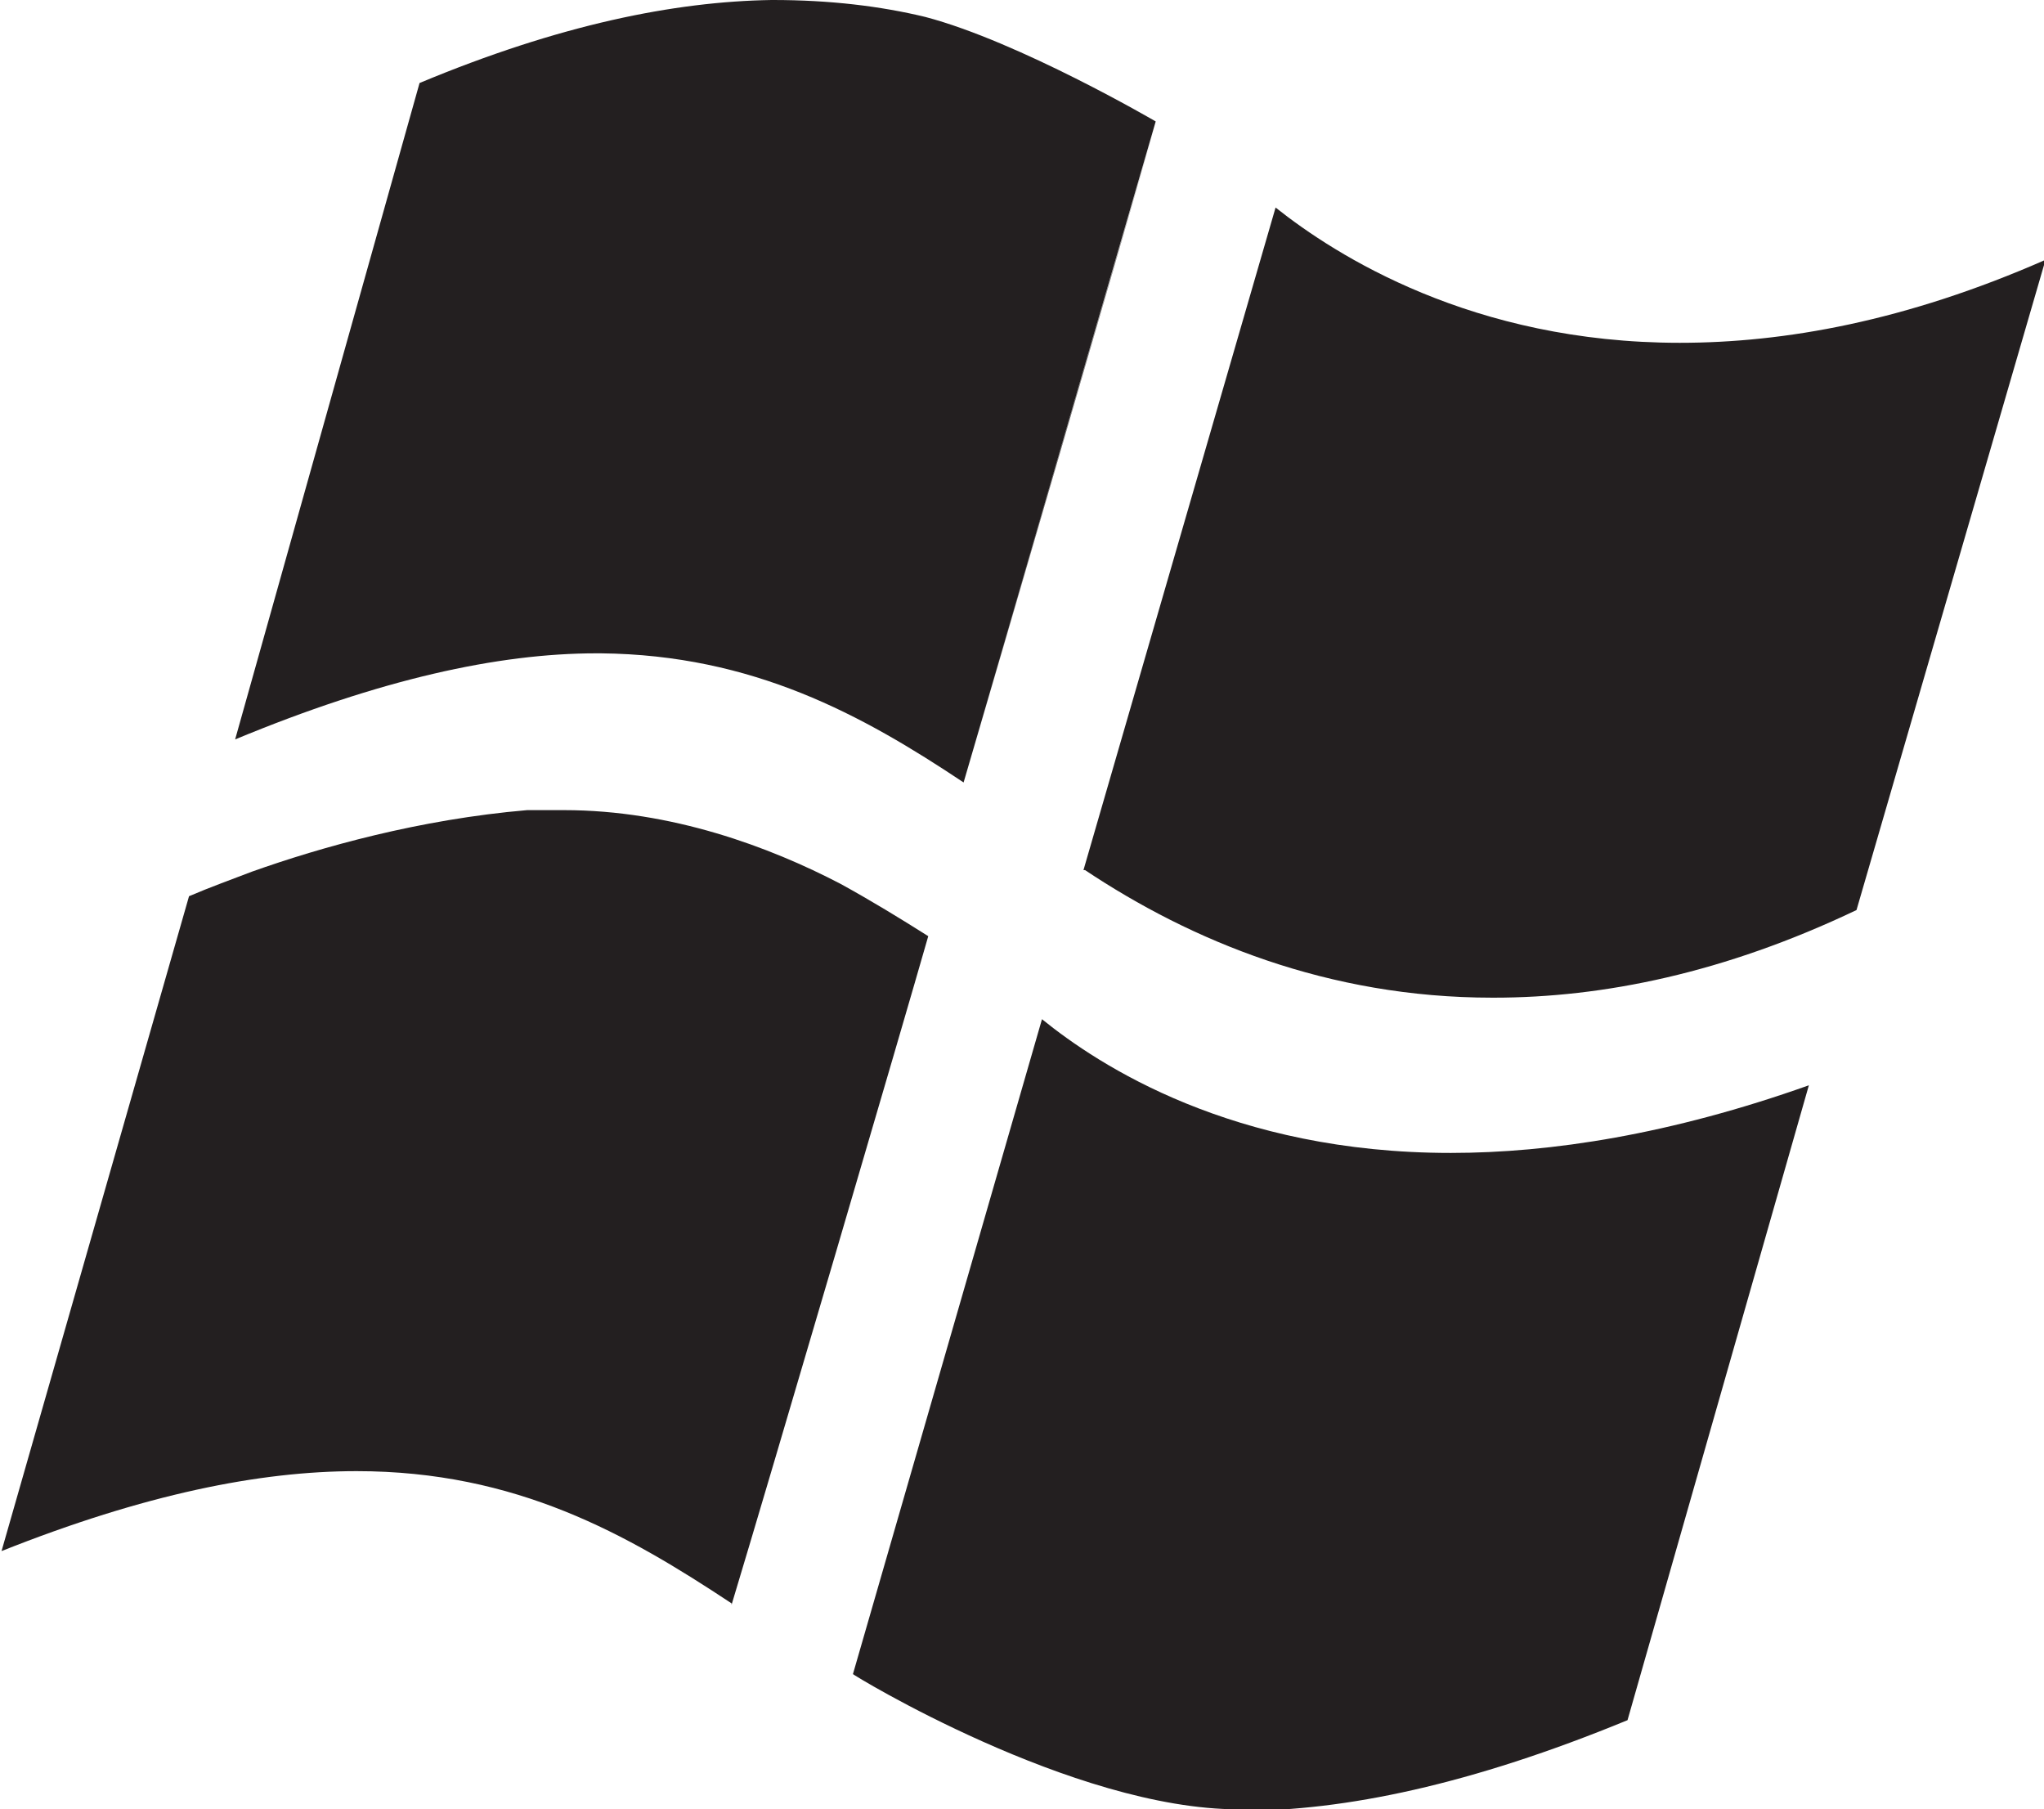
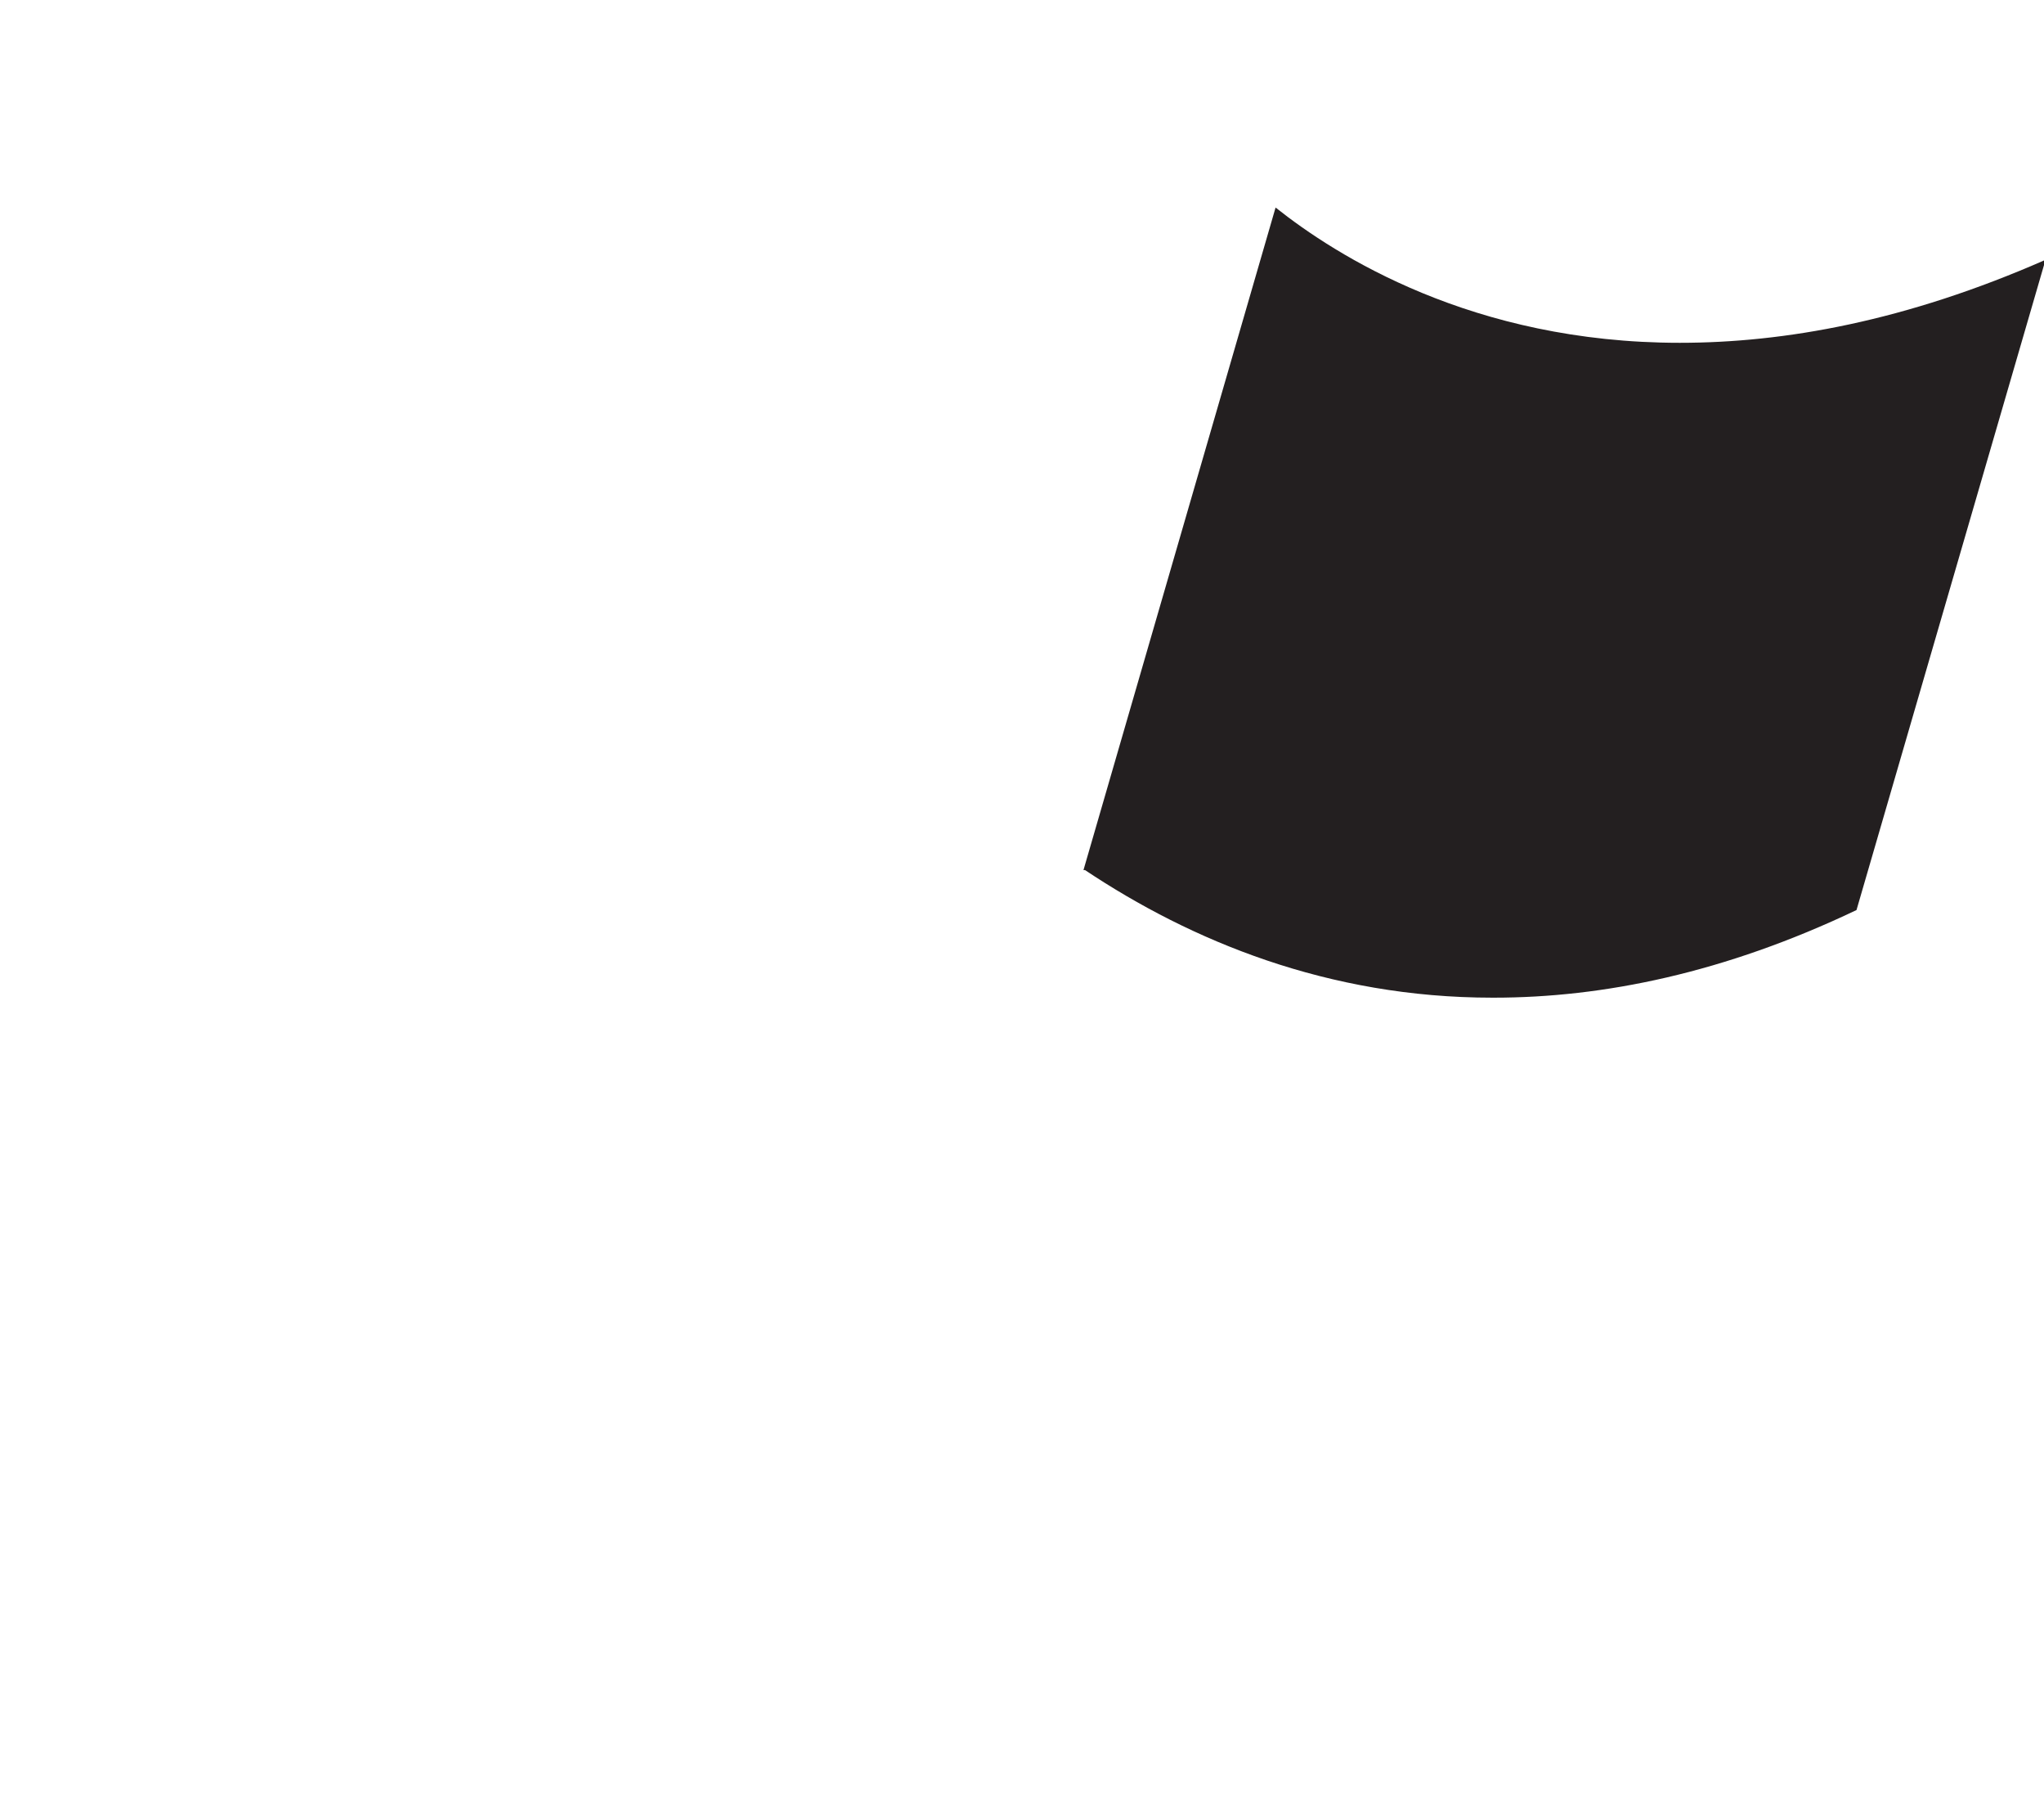
<svg xmlns="http://www.w3.org/2000/svg" id="Layer_2" viewBox="0 0 13.3 11.77">
  <defs>
    <style>.cls-1{fill:#231f20;}</style>
  </defs>
  <g id="Layer_1-2">
    <g>
-       <path class="cls-1" d="M4.76,10.43c-.68-.45-1.4-.86-2.44-.86-.63,0-1.38,.15-2.31,.52L1.23,5.83c.14-.06,.28-.11,.41-.16,.45-.16,1.09-.34,1.79-.4,.08,0,.16,0,.24,0,.7,0,1.34,.24,1.8,.48,.2,.11,.38,.22,.57,.34-.16,.56-1.02,3.49-1.28,4.35" />
-       <path class="cls-1" d="M8.06,11.77c-1.08,0-2.52-.88-2.51-.88l1.23-4.26c.37,.3,1.24,.87,2.66,.87,.65,0,1.43-.12,2.33-.44l-1.18,4.13c-1.02,.42-1.84,.59-2.52,.59" />
-       <path class="cls-1" d="M7.52,.8h0c-.25,.87-1,3.44-1.25,4.29m0,0c-.66-.44-1.37-.83-2.36-.84h-.03c-.64,0-1.41,.17-2.35,.56L2.73,.54C3.64,.16,4.39,.01,5.02,0h.01c.37,0,.7,.04,.99,.11,.61,.16,1.5,.68,1.5,.68" />
      <path class="cls-1" d="M9.71,6.49c-1.07,0-1.96-.37-2.65-.83,0,0,0,0-.01,0l1.25-4.31c.39,.31,1.28,.88,2.63,.88,.68,0,1.47-.14,2.38-.54l-1.23,4.23s0,0,0,0h0c-.86,.41-1.65,.57-2.36,.57" />
    </g>
  </g>
</svg>